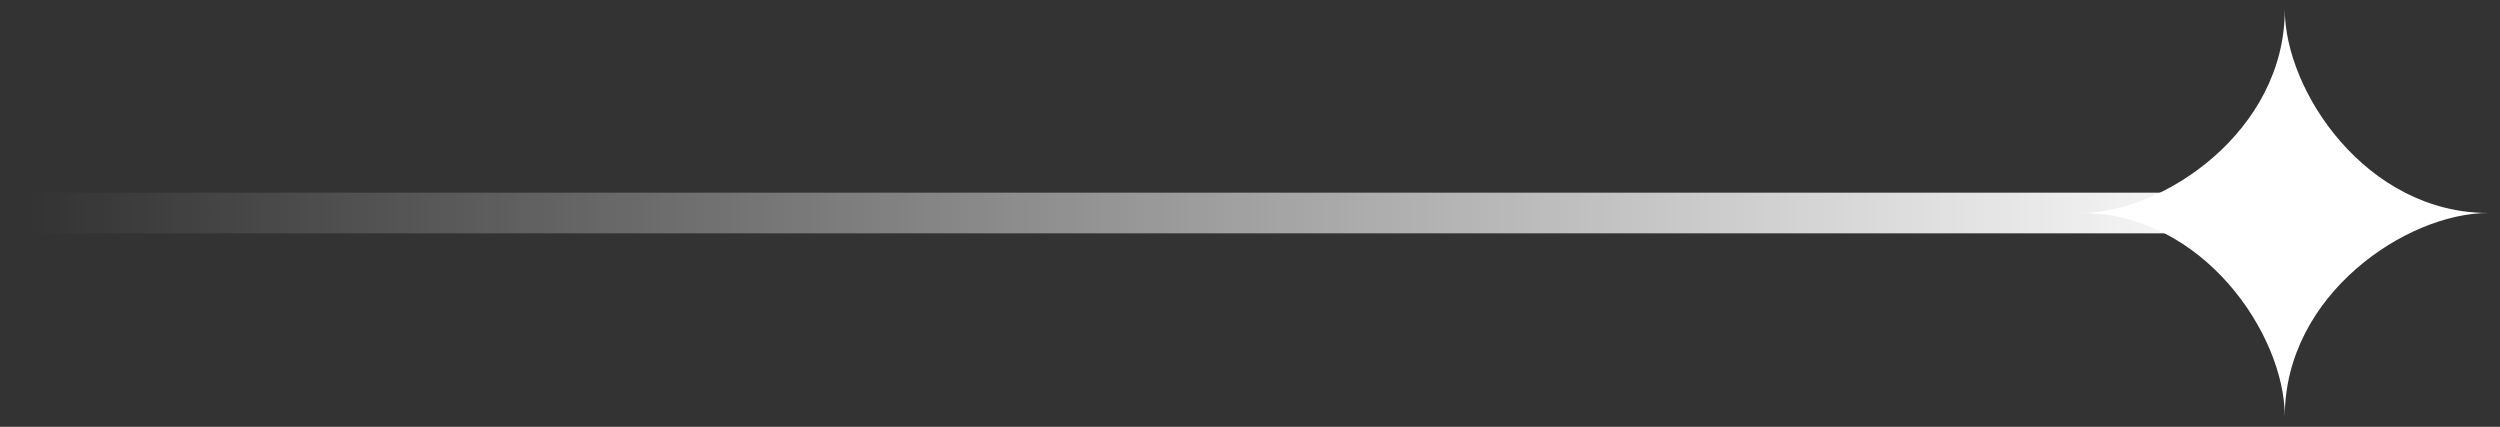
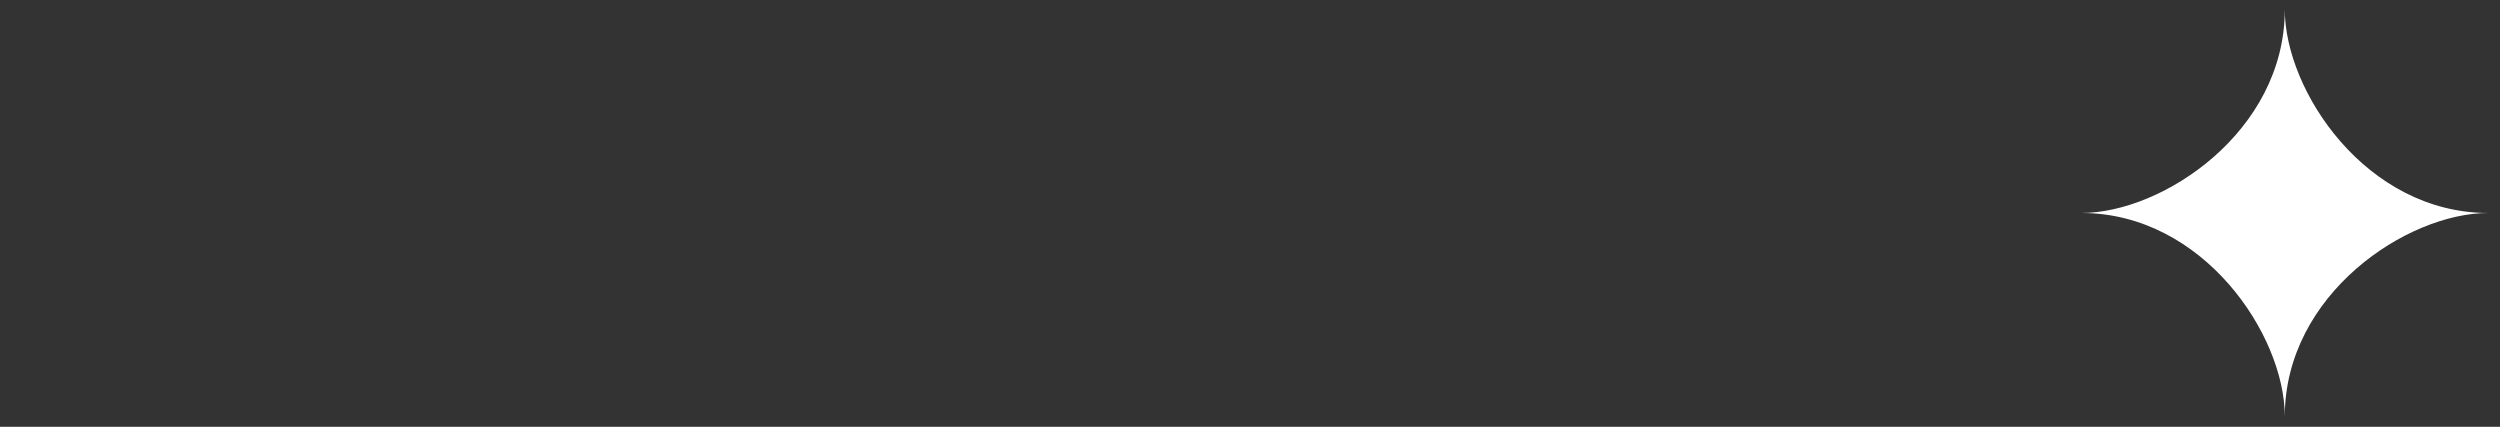
<svg xmlns="http://www.w3.org/2000/svg" width="123" height="21" viewBox="0 0 123 21" fill="none">
  <rect x="0" y="0" width="123" height="21" fill="#333333" stroke="none" />
  <path d="M122.422 10.479C116.416 10.479 112.412 4.473 112.412 0.469C112.412 6.475 106.406 10.479 102.401 10.479C108.408 10.479 112.412 16.486 112.412 20.49C112.412 14.483 118.418 10.479 122.422 10.479Z" fill="white" />
-   <path d="M1.412 10.48L111.412 10.48" stroke="url(#paint0_linear_2068_15245)" stroke-width="2" stroke-linecap="round" />
  <defs>
    <linearGradient id="paint0_linear_2068_15245" x1="112.136" y1="10.48" x2="1.412" y2="10.48" gradientUnits="userSpaceOnUse">
      <stop stop-color="white" />
      <stop offset="1" stop-color="white" stop-opacity="0" />
    </linearGradient>
  </defs>
</svg>